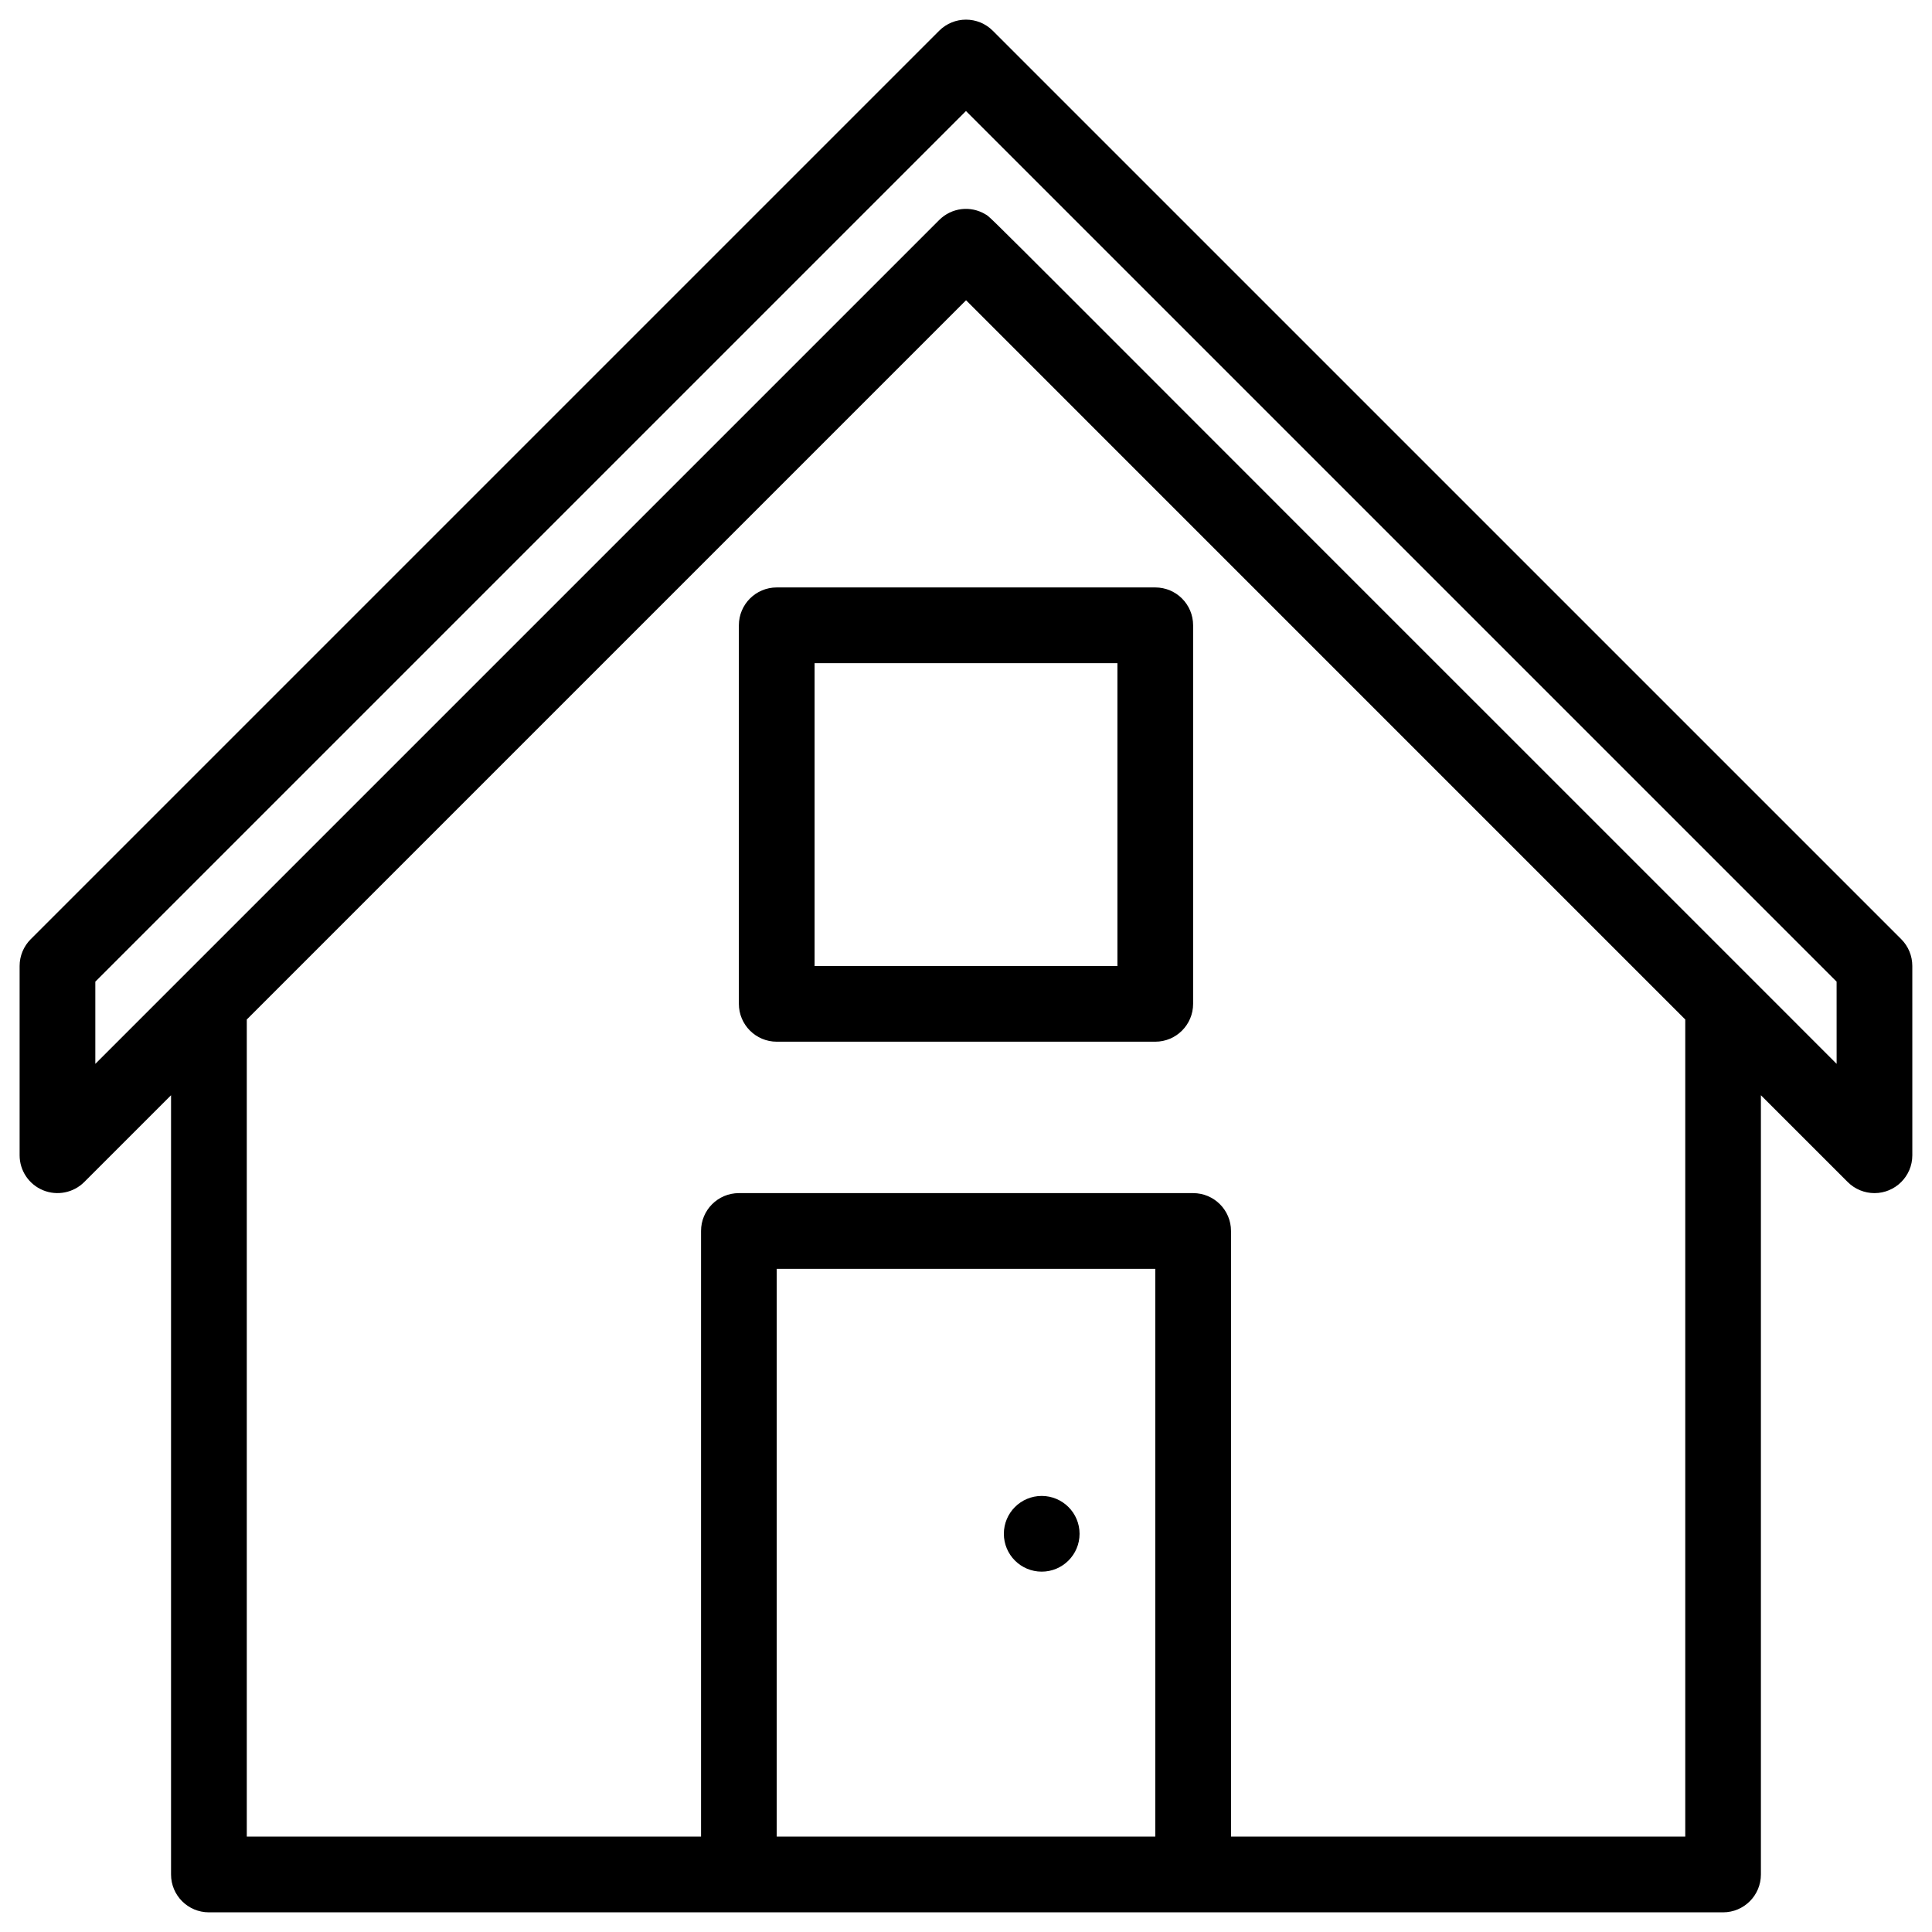
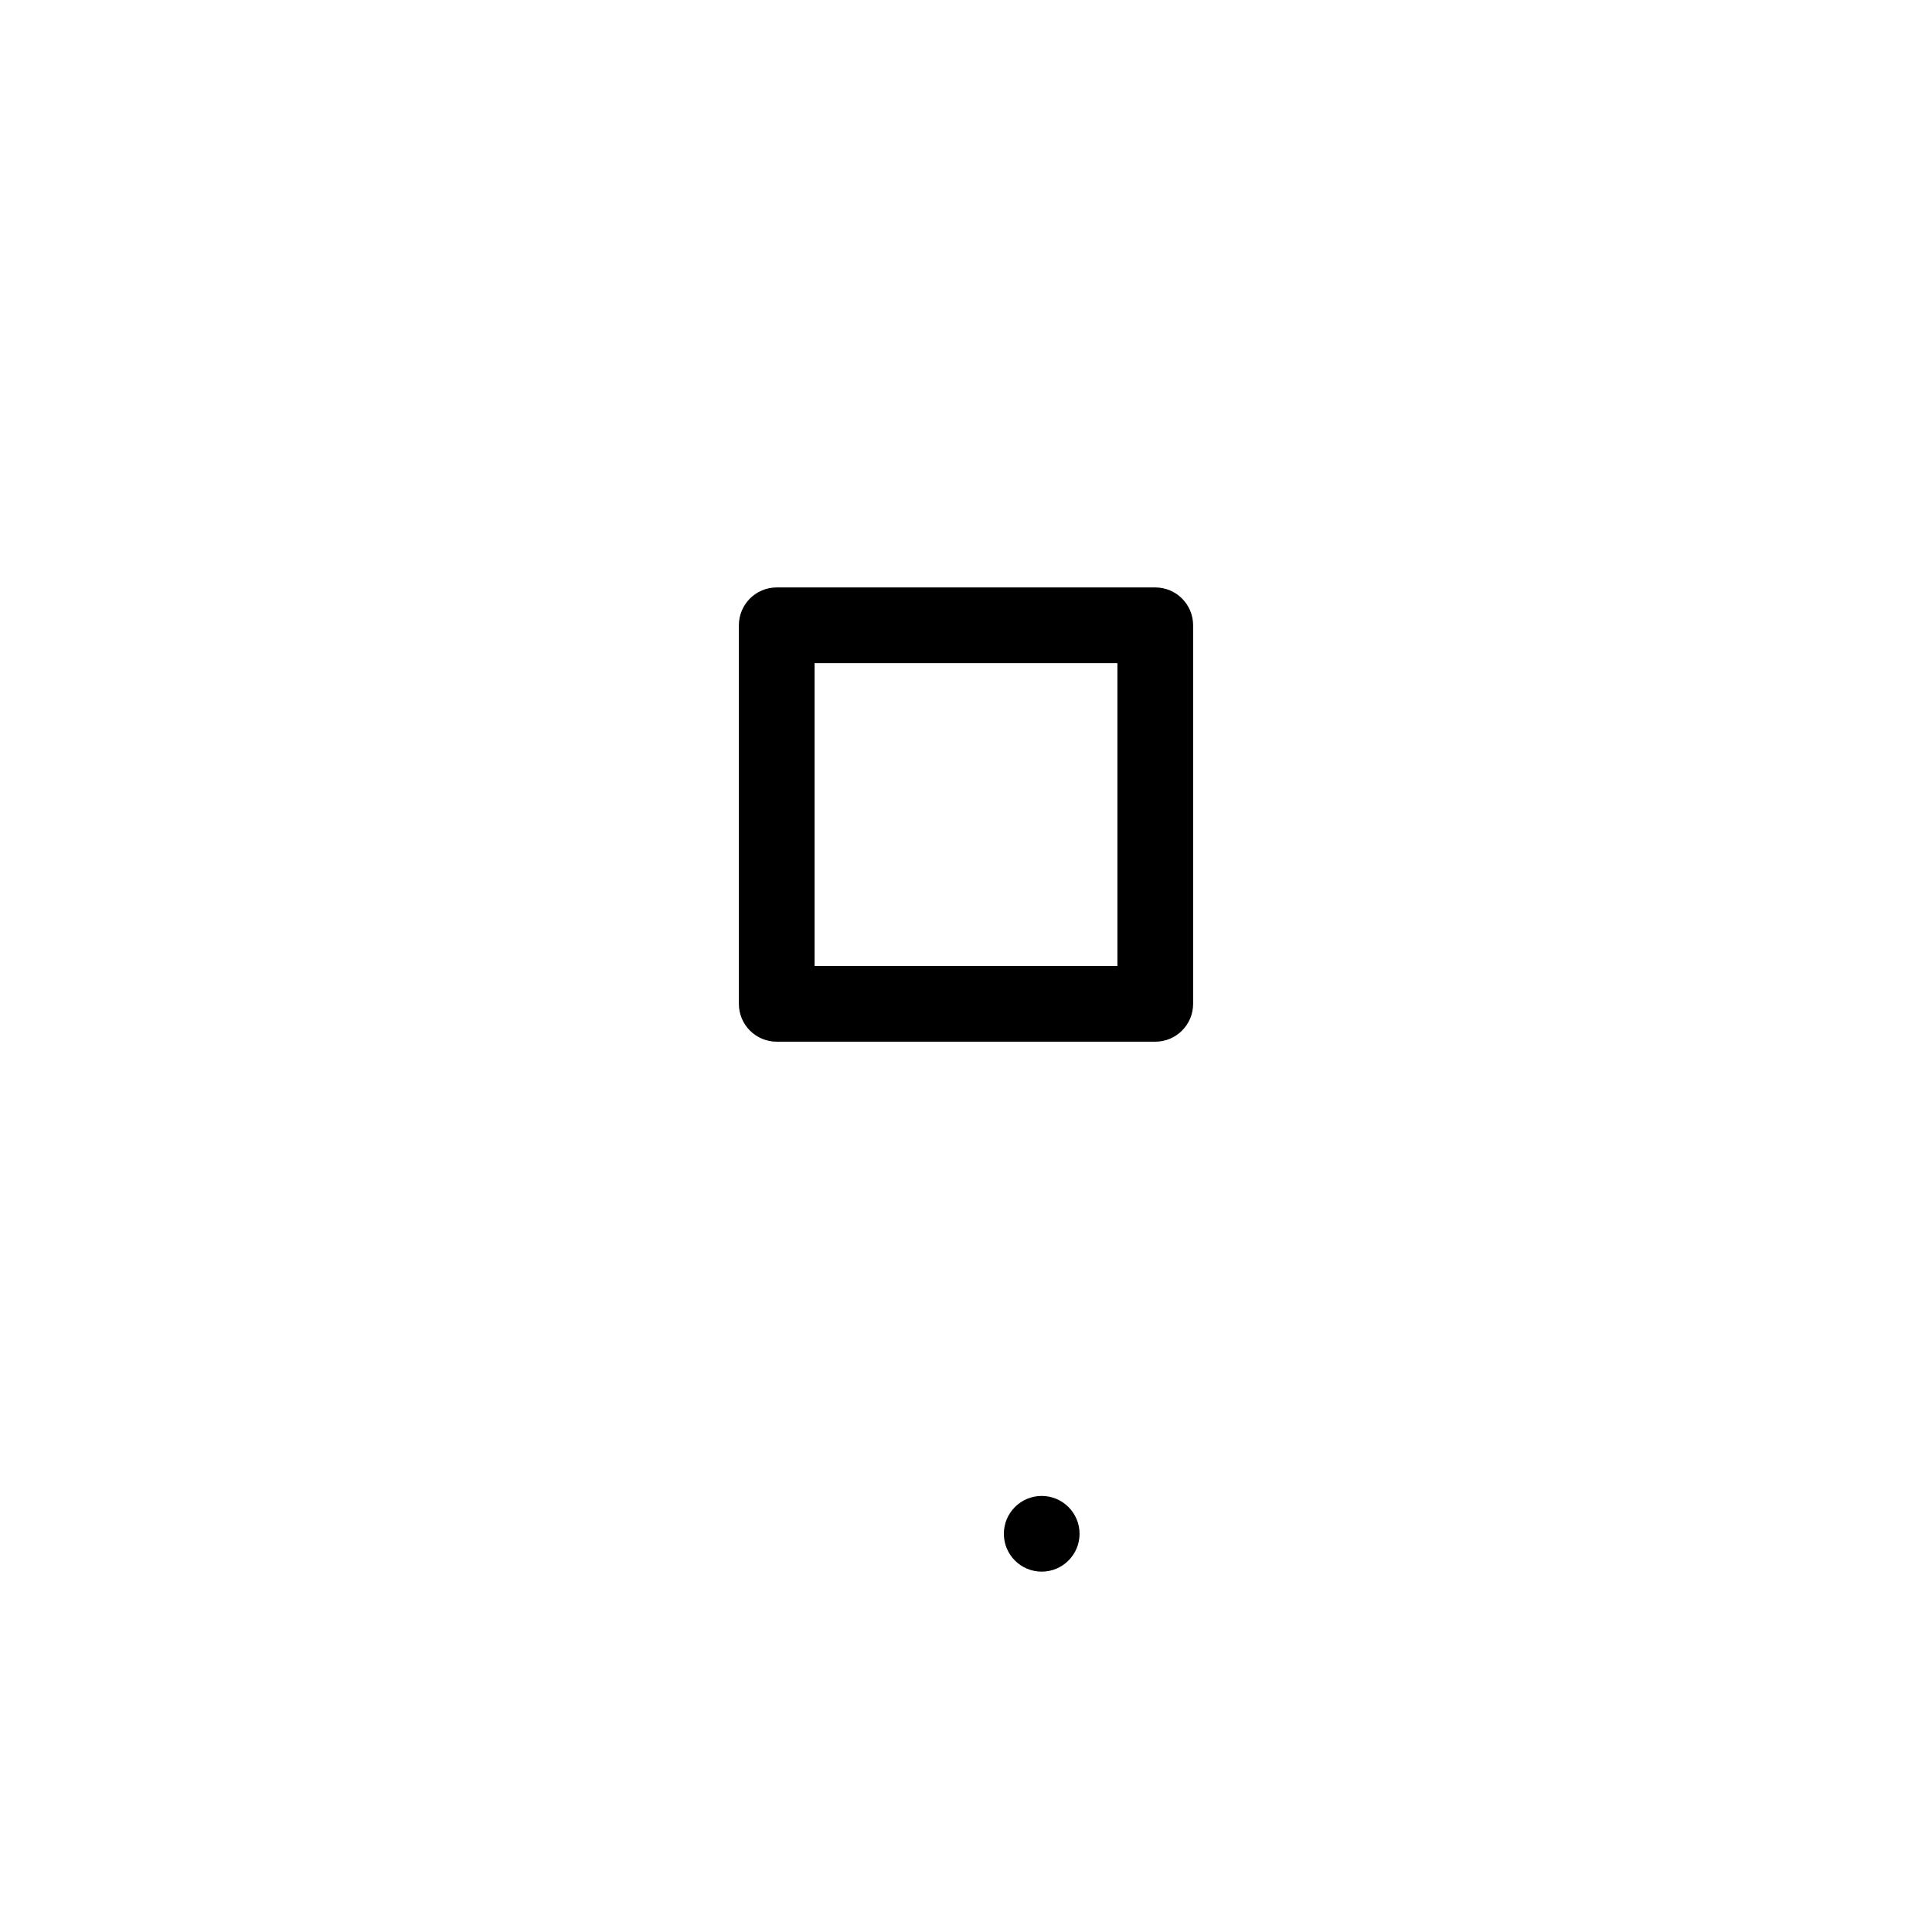
<svg xmlns="http://www.w3.org/2000/svg" fill="#000000" width="800px" height="800px" version="1.1" viewBox="144 144 512 512">
  <g>
-     <path d="m647.86 392.9-240.77-240.76c-3.918-3.914-10.27-3.914-14.191 0l-240.76 240.76c-1.883 1.883-2.941 4.434-2.941 7.098v50.16c0 4.059 2.445 7.715 6.195 9.266 3.75 1.547 8.062 0.691 10.934-2.176l23-23v206.51c0 5.543 4.492 10.031 10.031 10.031h401.27c5.539 0 10.027-4.488 10.027-10.031v-206.51l23.004 23c1.922 1.922 4.488 2.941 7.098 2.941 5.508 0 10.027-4.477 10.027-10.031l-0.004-50.16c0.004-2.664-1.047-5.215-2.926-7.098zm-298.02 237.82v-150.47h100.32v150.47zm240.77-216.54v216.54h-120.38v-160.5c0-5.543-4.5-10.031-10.035-10.031h-120.38c-5.543 0-10.031 4.488-10.031 10.031v160.5h-120.38v-216.54l190.61-190.61zm40.117 11.75-22.996-23.004c-208.1-208-200.66-200.96-202.54-202.11-3.992-2.422-9.043-1.766-12.289 1.48l-223.64 223.64v-21.785l230.73-230.73 230.73 230.73z" />
    <path d="m349.84 420.06h100.32c5.539 0 10.027-4.492 10.027-10.031v-100.32c0-5.539-4.488-10.031-10.027-10.031h-100.32c-5.543 0-10.031 4.492-10.031 10.031v100.32c0 5.535 4.492 10.031 10.031 10.031zm10.035-100.32h80.254v80.258h-80.254z" />
    <path d="m420.06 540.44c-5.539 0-10.027 4.492-10.027 10.031 0 5.543 4.488 10.031 10.027 10.031 5.535 0 10.035-4.488 10.035-10.031 0-5.539-4.496-10.031-10.035-10.031z" />
  </g>
</svg>